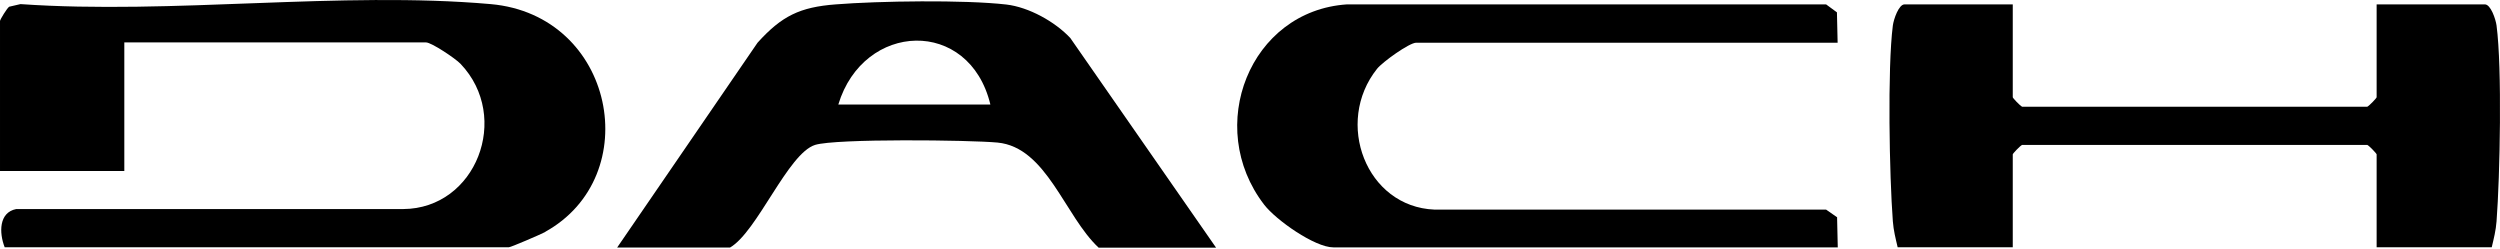
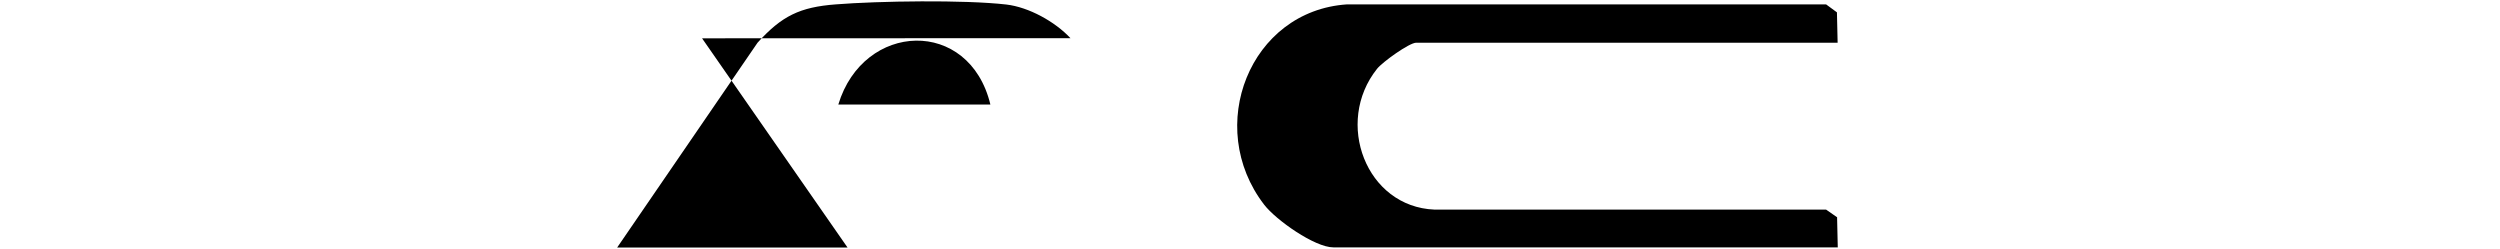
<svg xmlns="http://www.w3.org/2000/svg" viewBox="0 0 182.001 18.139">
-   <path d="m39.67 16.899c-.34.18-2.48 1.1-2.62 1.1h-36.71c-.41-1.05-.43-2.53.84-2.78h28.18c5.29-.03 7.87-6.68 4.17-10.57-.37-.39-2.12-1.56-2.51-1.56h-21.97v9.36h-9.05v-10.92c0-.1.52-.95.67-1.04l.82-.19c11.07.77 23.3-.96 34.23 0 9.05.8 11.31 12.54 3.95 16.59z" />
-   <path d="m181.75 16.109c-.05.67-.2 1.26-.35 1.89h-8.38v-6.76c0-.06-.52-.61-.68-.69h-25.13c-.16.08-.68.63-.68.69v6.76h-8.38c-.15-.64-.3-1.22-.35-1.89-.25-3.29-.4-11.14 0-14.25.06-.46.43-1.54.85-1.54h7.88v6.76c0 .06.52.61.68.69h25.13c.16-.08.68-.63.68-.69v-6.76h7.88c.43 0 .79 1.09.85 1.54.41 3.11.25 10.96 0 14.25z" />
-   <path d="m77.93 2.779c-1.13-1.21-3.04-2.26-4.67-2.45-3.06-.35-9.27-.26-12.42-.01-2.6.2-3.92.83-5.69 2.79l-10.22 14.91h8.22c1.98-1.15 4.21-6.85 6.19-7.47 1.51-.47 11.25-.36 13.28-.17 3.58.34 4.89 5.35 7.36 7.65h8.55l-10.59-15.23zm-16.9 4.83c1.83-6.05 9.54-6.35 11.07 0z" />
+   <path d="m77.93 2.779c-1.13-1.21-3.04-2.26-4.67-2.45-3.06-.35-9.27-.26-12.42-.01-2.6.2-3.92.83-5.69 2.79l-10.22 14.91h8.22h8.55l-10.59-15.23zm-16.9 4.83c1.83-6.05 9.54-6.35 11.07 0z" />
  <path d="m133.74 15.799.05 2.21h-36.72c-1.35 0-4.17-1.98-5.04-3.11-4.37-5.68-1.04-14.11 6.03-14.58h34.88l.79.58.05 2.21h-30.68c-.5 0-2.45 1.4-2.85 1.9-3.12 3.91-.8 10.05 4.18 10.25h28.51l.79.55z" />
</svg>